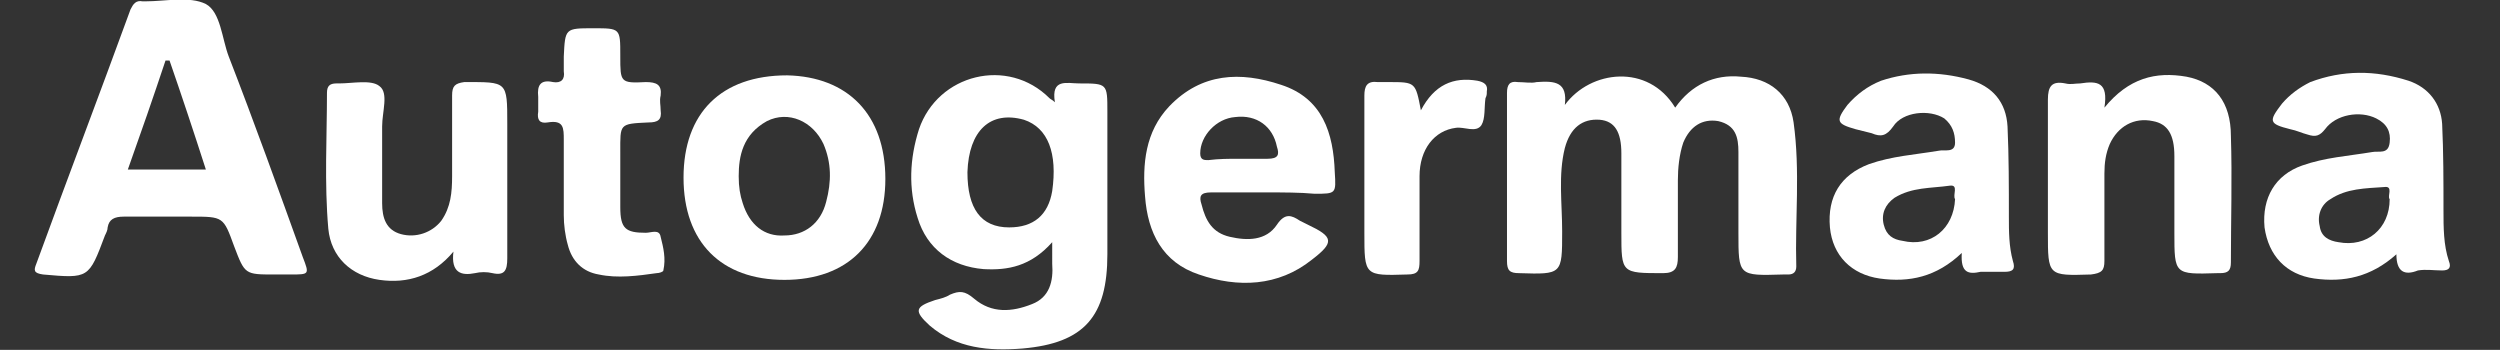
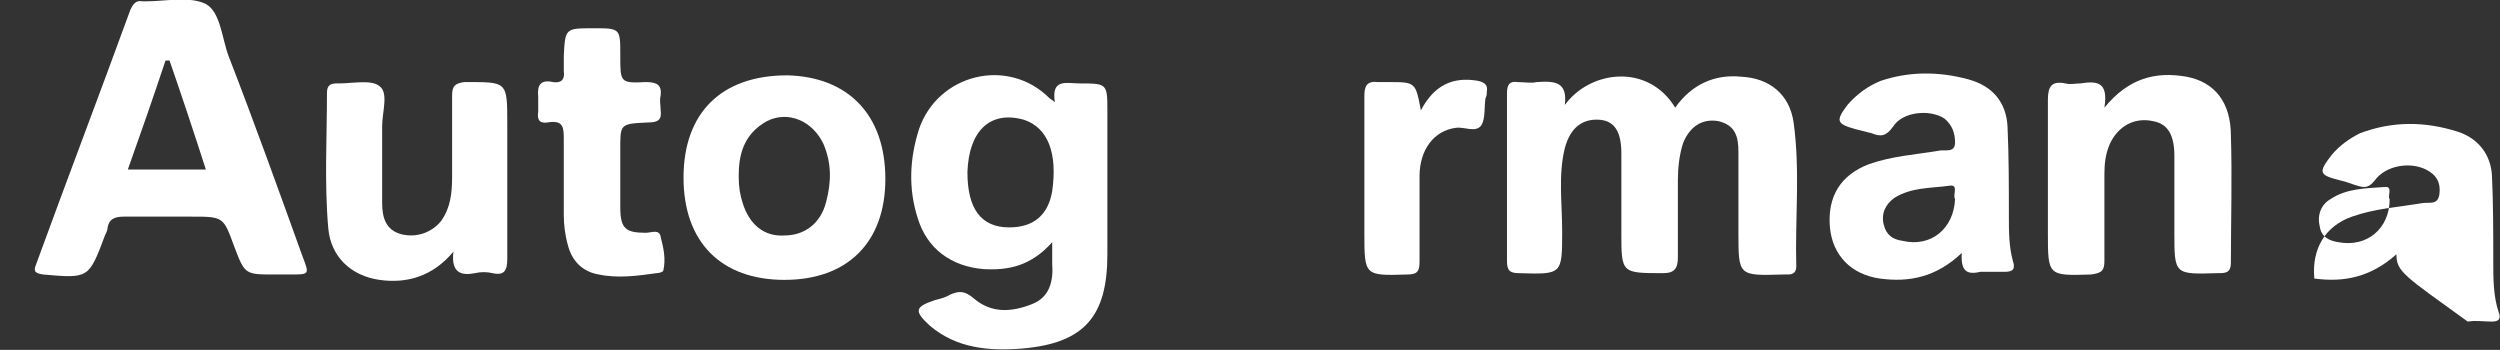
<svg xmlns="http://www.w3.org/2000/svg" version="1.1" id="Capa_1" x="0px" y="0px" viewBox="0 0 185.8 26" style="enable-background:new 0 0 185.8 26;" xml:space="preserve">
  <rect x="0" y="0" width="185.8" height="26" fill="#333333" stroke="none" />
  <style type="text/css">
	.st0{fill:#FFFFFF;}
</style>
  <g>
    <path class="st0" d="M116.3,7.8c1.9-2.6,6.2-3.1,8.2,0.2c1.2-1.7,2.9-2.5,4.9-2.3c2.1,0.1,3.6,1.3,3.9,3.4   c0.5,3.6,0.1,7.2,0.2,10.7c0,0.4-0.2,0.6-0.6,0.6c-0.1,0-0.2,0-0.4,0c-3.3,0.1-3.3,0.1-3.3-3.1c0-2,0-4,0-6c0-1.1-0.2-2-1.5-2.3   c-1.2-0.2-2.1,0.4-2.6,1.6c-0.3,0.9-0.4,1.9-0.4,2.8c0,1.9,0,3.8,0,5.7c0,0.8-0.2,1.2-1.1,1.2c-3.1,0-3.1,0-3.1-3c0-2,0-3.9,0-5.9   c0-1.6-0.5-2.4-1.6-2.5c-1.3-0.1-2.2,0.6-2.6,2.1c-0.5,2-0.2,4.1-0.2,6.2c0,3.2,0,3.2-3.2,3.1c-0.7,0-0.9-0.2-0.9-0.9   c0-4.2,0-8.4,0-12.5c0-0.6,0.2-0.9,0.8-0.8c0.5,0,1,0.1,1.4,0C115.6,6,116.5,6.1,116.3,7.8z" />
    <path class="st0" d="M20.4,20.4c-2.2,0-2.2,0-3-2.1c-0.8-2.2-0.8-2.2-3.2-2.2c-1.7,0-3.4,0-5,0c-0.7,0-1.1,0.2-1.2,0.8   c0,0.2-0.1,0.4-0.2,0.6c-1.2,3.2-1.2,3.2-4.6,2.9c-0.7-0.1-0.7-0.3-0.5-0.8C5,13.3,7.4,7,9.7,0.7c0.2-0.4,0.4-0.7,0.9-0.6   c0.1,0,0.2,0,0.2,0c1.5,0,3.3-0.4,4.5,0.2c1.1,0.6,1.2,2.6,1.7,3.9c1.9,4.9,3.7,9.9,5.5,14.9c0.5,1.3,0.5,1.3-0.9,1.3   C21.1,20.4,20.8,20.4,20.4,20.4z M12.6,4.5c-0.1,0-0.2,0-0.3,0c-0.9,2.7-1.8,5.3-2.8,8.1c2,0,3.8,0,5.8,0   C14.4,9.8,13.5,7.1,12.6,4.5z" />
    <path class="st0" d="M78.2,18c-1.6,1.8-3.3,2.1-5.1,2c-2.4-0.2-4.2-1.5-4.9-3.8c-0.7-2.2-0.6-4.4,0.1-6.6c1.4-4.1,6.6-5.4,9.7-2.3   c0.1,0.1,0.2,0.1,0.4,0.3c-0.3-1.8,0.9-1.4,1.8-1.4c2.1,0,2.1,0,2.1,2.1c0,3.5,0,7.1,0,10.6c0,4.6-1.7,6.6-6.3,7   c-2.5,0.2-4.9,0-6.9-1.7c-1.2-1.1-1.1-1.4,0.4-1.9c0.4-0.1,0.8-0.2,1.1-0.4c0.7-0.3,1.1-0.3,1.8,0.3c1.3,1.1,2.8,1,4.3,0.4   c1.3-0.5,1.6-1.7,1.5-3C78.2,19.1,78.2,18.8,78.2,18z M71.9,12.8c0,2.7,1,4.1,3.1,4.1c1.8,0,2.9-0.9,3.2-2.7   c0.4-2.8-0.3-4.7-2.1-5.3C73.6,8.2,72,9.7,71.9,12.8z" />
    <path class="st0" d="M145.8,18.8c-1.9,1.8-3.9,2.2-6.1,1.9c-2.1-0.3-3.5-1.7-3.7-3.8c-0.2-2.3,0.8-3.9,2.9-4.7   c1.7-0.6,3.4-0.7,5.2-1c0.4-0.1,1.2,0.2,1.2-0.6c0-0.7-0.2-1.3-0.8-1.8c-1.1-0.7-3.1-0.5-3.8,0.6c-0.5,0.7-0.9,0.8-1.6,0.5   c-0.4-0.1-0.8-0.2-1.2-0.3c-1.4-0.4-1.5-0.6-0.6-1.8c0.7-0.8,1.5-1.4,2.5-1.8c2.1-0.7,4.3-0.7,6.5-0.1c1.8,0.5,2.8,1.7,2.9,3.5   c0.1,2.2,0.1,4.5,0.1,6.7c0,1.1,0,2.2,0.3,3.3c0.2,0.6,0,0.8-0.6,0.8s-1.2,0-1.8,0C146.3,20.4,145.7,20.3,145.8,18.8z M145.3,14.8   c-0.2-0.3,0.3-1.1-0.4-1c-1.4,0.2-2.8,0.1-4.1,0.9c-0.7,0.5-1,1.2-0.8,2c0.2,0.8,0.7,1.1,1.4,1.2C143.5,18.4,145.2,17,145.3,14.8z" />
-     <path class="st0" d="M178.1,18.9c-1.9,1.7-3.9,2.1-6.1,1.8c-2.1-0.3-3.4-1.7-3.7-3.8c-0.2-2.2,0.8-3.9,2.8-4.6   c1.7-0.6,3.4-0.7,5.2-1c0.5-0.1,1.2,0.2,1.3-0.7c0.1-0.8-0.2-1.4-1-1.8c-1.2-0.6-3-0.3-3.8,0.8c-0.4,0.5-0.7,0.6-1.3,0.4   c-0.4-0.1-0.8-0.3-1.3-0.4c-1.6-0.4-1.6-0.6-0.6-1.9c0.6-0.7,1.3-1.2,2.1-1.6c2.4-0.9,4.8-0.9,7.3-0.1c1.5,0.5,2.4,1.7,2.5,3.2   c0.1,2.1,0.1,4.3,0.1,6.4c0,1.3,0,2.6,0.4,3.8c0.2,0.5,0,0.7-0.5,0.7c-0.6,0-1.2-0.1-1.8,0C178.7,20.5,178.1,20.2,178.1,18.9z    M177.6,14.8c-0.2-0.2,0.3-1-0.4-0.9c-1.4,0.1-2.8,0.1-4,0.9c-0.7,0.4-1,1.2-0.8,2c0.1,0.8,0.7,1.1,1.4,1.2   C175.9,18.4,177.6,17,177.6,14.8z" />
+     <path class="st0" d="M178.1,18.9c-1.9,1.7-3.9,2.1-6.1,1.8c-0.2-2.2,0.8-3.9,2.8-4.6   c1.7-0.6,3.4-0.7,5.2-1c0.5-0.1,1.2,0.2,1.3-0.7c0.1-0.8-0.2-1.4-1-1.8c-1.2-0.6-3-0.3-3.8,0.8c-0.4,0.5-0.7,0.6-1.3,0.4   c-0.4-0.1-0.8-0.3-1.3-0.4c-1.6-0.4-1.6-0.6-0.6-1.9c0.6-0.7,1.3-1.2,2.1-1.6c2.4-0.9,4.8-0.9,7.3-0.1c1.5,0.5,2.4,1.7,2.5,3.2   c0.1,2.1,0.1,4.3,0.1,6.4c0,1.3,0,2.6,0.4,3.8c0.2,0.5,0,0.7-0.5,0.7c-0.6,0-1.2-0.1-1.8,0C178.7,20.5,178.1,20.2,178.1,18.9z    M177.6,14.8c-0.2-0.2,0.3-1-0.4-0.9c-1.4,0.1-2.8,0.1-4,0.9c-0.7,0.4-1,1.2-0.8,2c0.1,0.8,0.7,1.1,1.4,1.2   C175.9,18.4,177.6,17,177.6,14.8z" />
    <path class="st0" d="M65.8,13.3c0,4.7-2.8,7.5-7.5,7.5s-7.5-2.8-7.5-7.6c0-4.8,2.8-7.6,7.7-7.6C63,5.7,65.8,8.5,65.8,13.3z    M54.9,13.1c0,0.8,0.1,1.4,0.3,2c0.5,1.6,1.6,2.5,3.1,2.4c1.5,0,2.7-0.9,3.1-2.5c0.4-1.5,0.4-2.9-0.2-4.3C60.4,9,58.6,8.2,57,9   C55.2,10,54.9,11.6,54.9,13.1z" />
-     <path class="st0" d="M94.2,14.3c-1.4,0-2.8,0-4.2,0c-0.8,0-0.9,0.3-0.7,0.9c0.3,1.2,0.8,2.1,2.1,2.4c1.3,0.3,2.7,0.3,3.5-0.9   c0.6-0.9,1.1-0.7,1.7-0.3c0.2,0.1,0.4,0.2,0.6,0.3c1.9,0.9,2,1.3,0.3,2.6c-2.5,2-5.5,2.1-8.4,1.1c-2.7-0.9-3.8-3.1-4-5.8   c-0.2-2.4,0-4.8,1.8-6.7c2.4-2.5,5.3-2.6,8.3-1.6c3.1,1,3.9,3.6,4,6.5c0.1,1.6,0.1,1.6-1.5,1.6C96.6,14.3,95.4,14.3,94.2,14.3z    M92.1,11.8c0.7,0,1.4,0,2.1,0c0.8,0,0.9-0.3,0.7-0.9c-0.3-1.5-1.5-2.4-3.1-2.2c-1.4,0.1-2.6,1.4-2.6,2.7c0,0.5,0.3,0.5,0.6,0.5   C90.6,11.8,91.3,11.8,92.1,11.8z" />
    <path class="st0" d="M156.4,8c1.8-2.2,3.8-2.7,6.1-2.3c2.1,0.4,3.3,1.9,3.3,4.4c0.1,3.1,0,6.3,0,9.4c0,0.6-0.2,0.8-0.8,0.8   c-0.1,0-0.2,0-0.2,0c-3.2,0.1-3.2,0.1-3.2-3c0-1.9,0-3.8,0-5.7c0-1.6-0.5-2.4-1.6-2.6c-1.4-0.3-2.6,0.4-3.2,1.7   c-0.3,0.7-0.4,1.4-0.4,2.2c0,2.2,0,4.3,0,6.5c0,0.7-0.2,0.9-1,1c-3.2,0.1-3.2,0.1-3.2-3.1c0-3.3,0-6.6,0-9.9c0-1,0.3-1.4,1.3-1.2   c0.4,0.1,0.7,0,1.1,0C155.9,6,156.7,6.1,156.4,8z" />
    <path class="st0" d="M33.7,18.7c-1.5,1.8-3.4,2.4-5.5,2.1s-3.6-1.7-3.8-3.8c-0.3-3.4-0.1-6.8-0.1-10.1c0-0.5,0.2-0.7,0.7-0.7   c0.1,0,0.2,0,0.2,0c1,0,2.4-0.3,3,0.2c0.7,0.5,0.2,1.9,0.2,3c0,1.9,0,3.8,0,5.7c0,1.1,0.3,2,1.4,2.3s2.3-0.1,3-1   c0.7-1,0.8-2.1,0.8-3.3c0-2,0-4,0-6c0-0.7,0.2-0.9,0.9-1c3.2,0,3.2-0.1,3.2,3.1c0,3.3,0,6.7,0,10c0,0.9-0.2,1.3-1.1,1.1   c-0.4-0.1-0.9-0.1-1.3,0C34.3,20.5,33.5,20.3,33.7,18.7z" />
    <path class="st0" d="M44.1,2.1c2,0,2,0,2,2v0.1c0,1.9,0,2,1.9,1.9c0.8,0,1.2,0.2,1.1,1c-0.1,0.4,0,0.7,0,1.1   c0.1,0.7-0.2,0.9-0.9,0.9c-2.2,0.1-2.1,0.1-2.1,2.2c0,1.4,0,2.7,0,4.1c0,1.6,0.4,1.9,1.9,1.9c0.4,0,1-0.3,1.1,0.3   c0.2,0.8,0.4,1.6,0.2,2.5c0,0.1-0.3,0.2-0.5,0.2c-1.4,0.2-2.9,0.4-4.3,0.1c-1.2-0.2-2-1-2.3-2.2c-0.2-0.7-0.3-1.5-0.3-2.2   c0-1.9,0-3.7,0-5.6c0-0.9,0-1.5-1.2-1.3c-0.6,0.1-0.8-0.2-0.7-0.8c0-0.4,0-0.7,0-1.1c-0.1-0.9,0.2-1.3,1.1-1.1   c0.6,0.1,0.9-0.2,0.8-0.8c0-0.4,0-0.7,0-1.1C42,2.1,42,2.1,44.1,2.1z" />
    <path class="st0" d="M105.6,8.2c1-1.9,2.4-2.5,4.2-2.2c0.5,0.1,0.8,0.3,0.7,0.8c0,0.2,0,0.3-0.1,0.5c-0.1,0.7,0,1.5-0.3,2   c-0.4,0.6-1.3,0.1-1.9,0.2c-1.6,0.2-2.7,1.6-2.7,3.6c0,2.1,0,4.2,0,6.3c0,0.7-0.1,1-0.9,1c-3.2,0.1-3.2,0.1-3.2-3.1   c0-3.4,0-6.8,0-10.2c0-0.7,0.2-1.1,1-1c0.3,0,0.6,0,0.8,0C105.2,6.1,105.2,6.1,105.6,8.2z" />
  </g>
</svg>